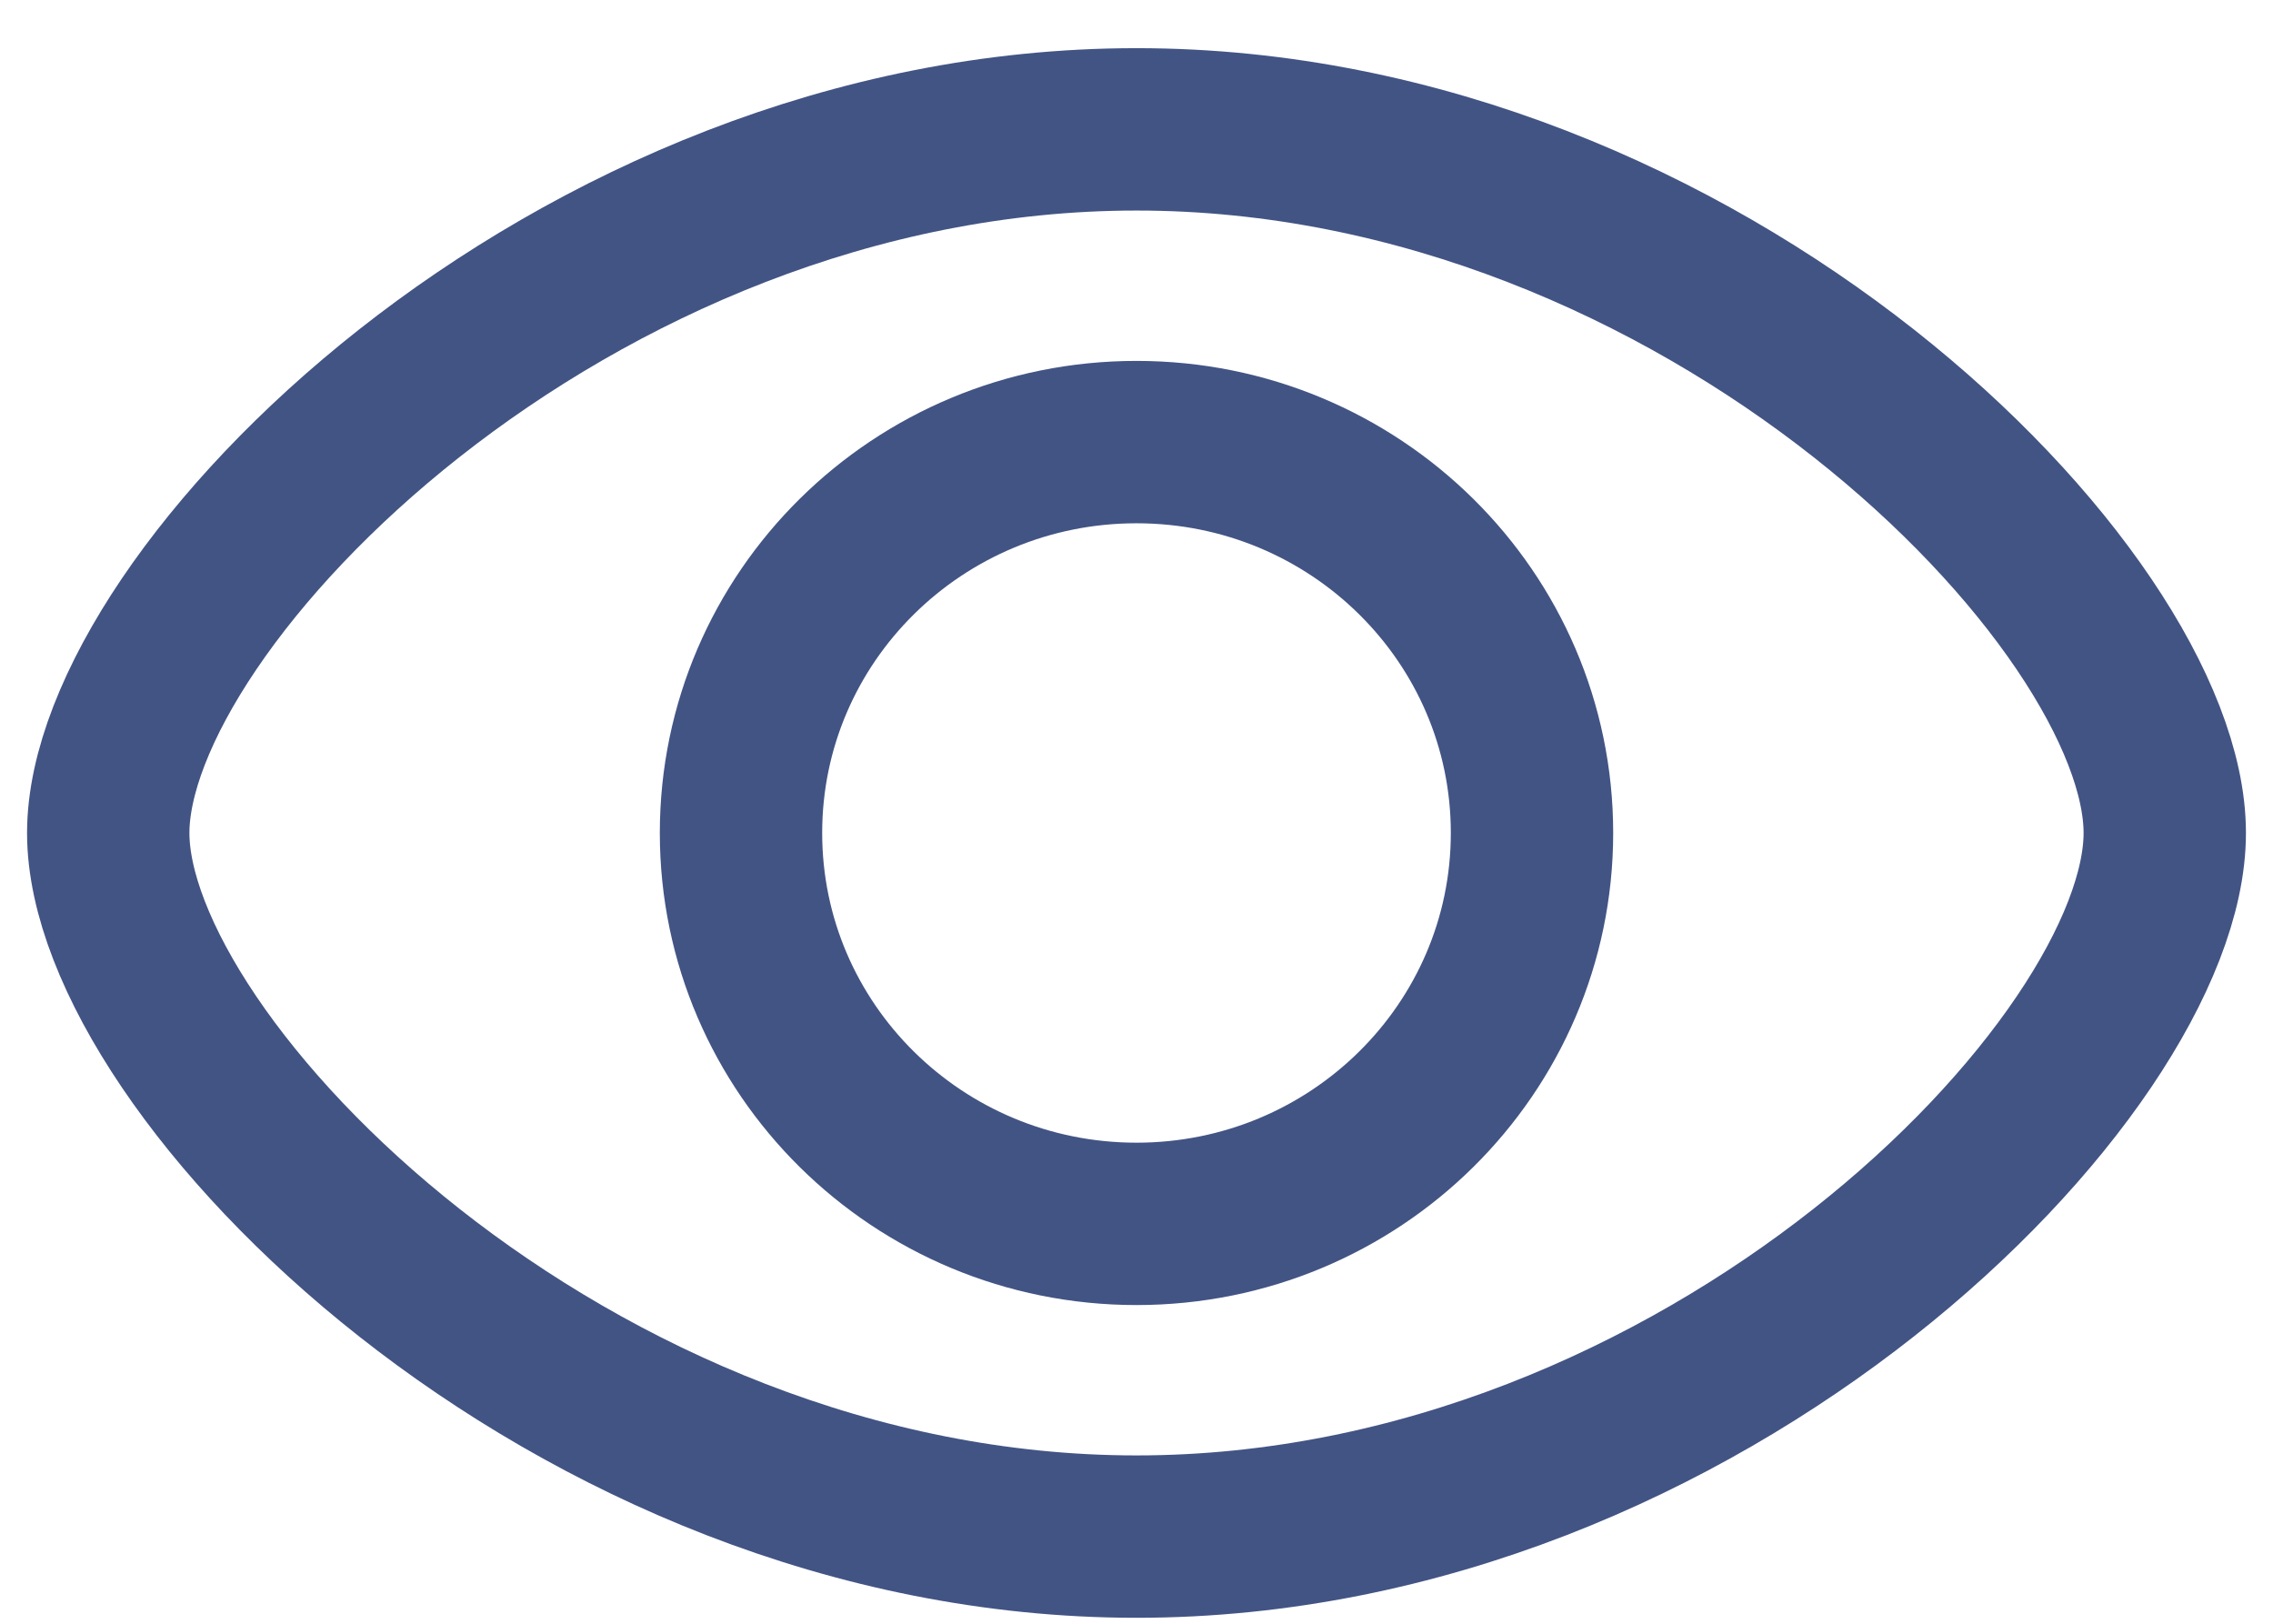
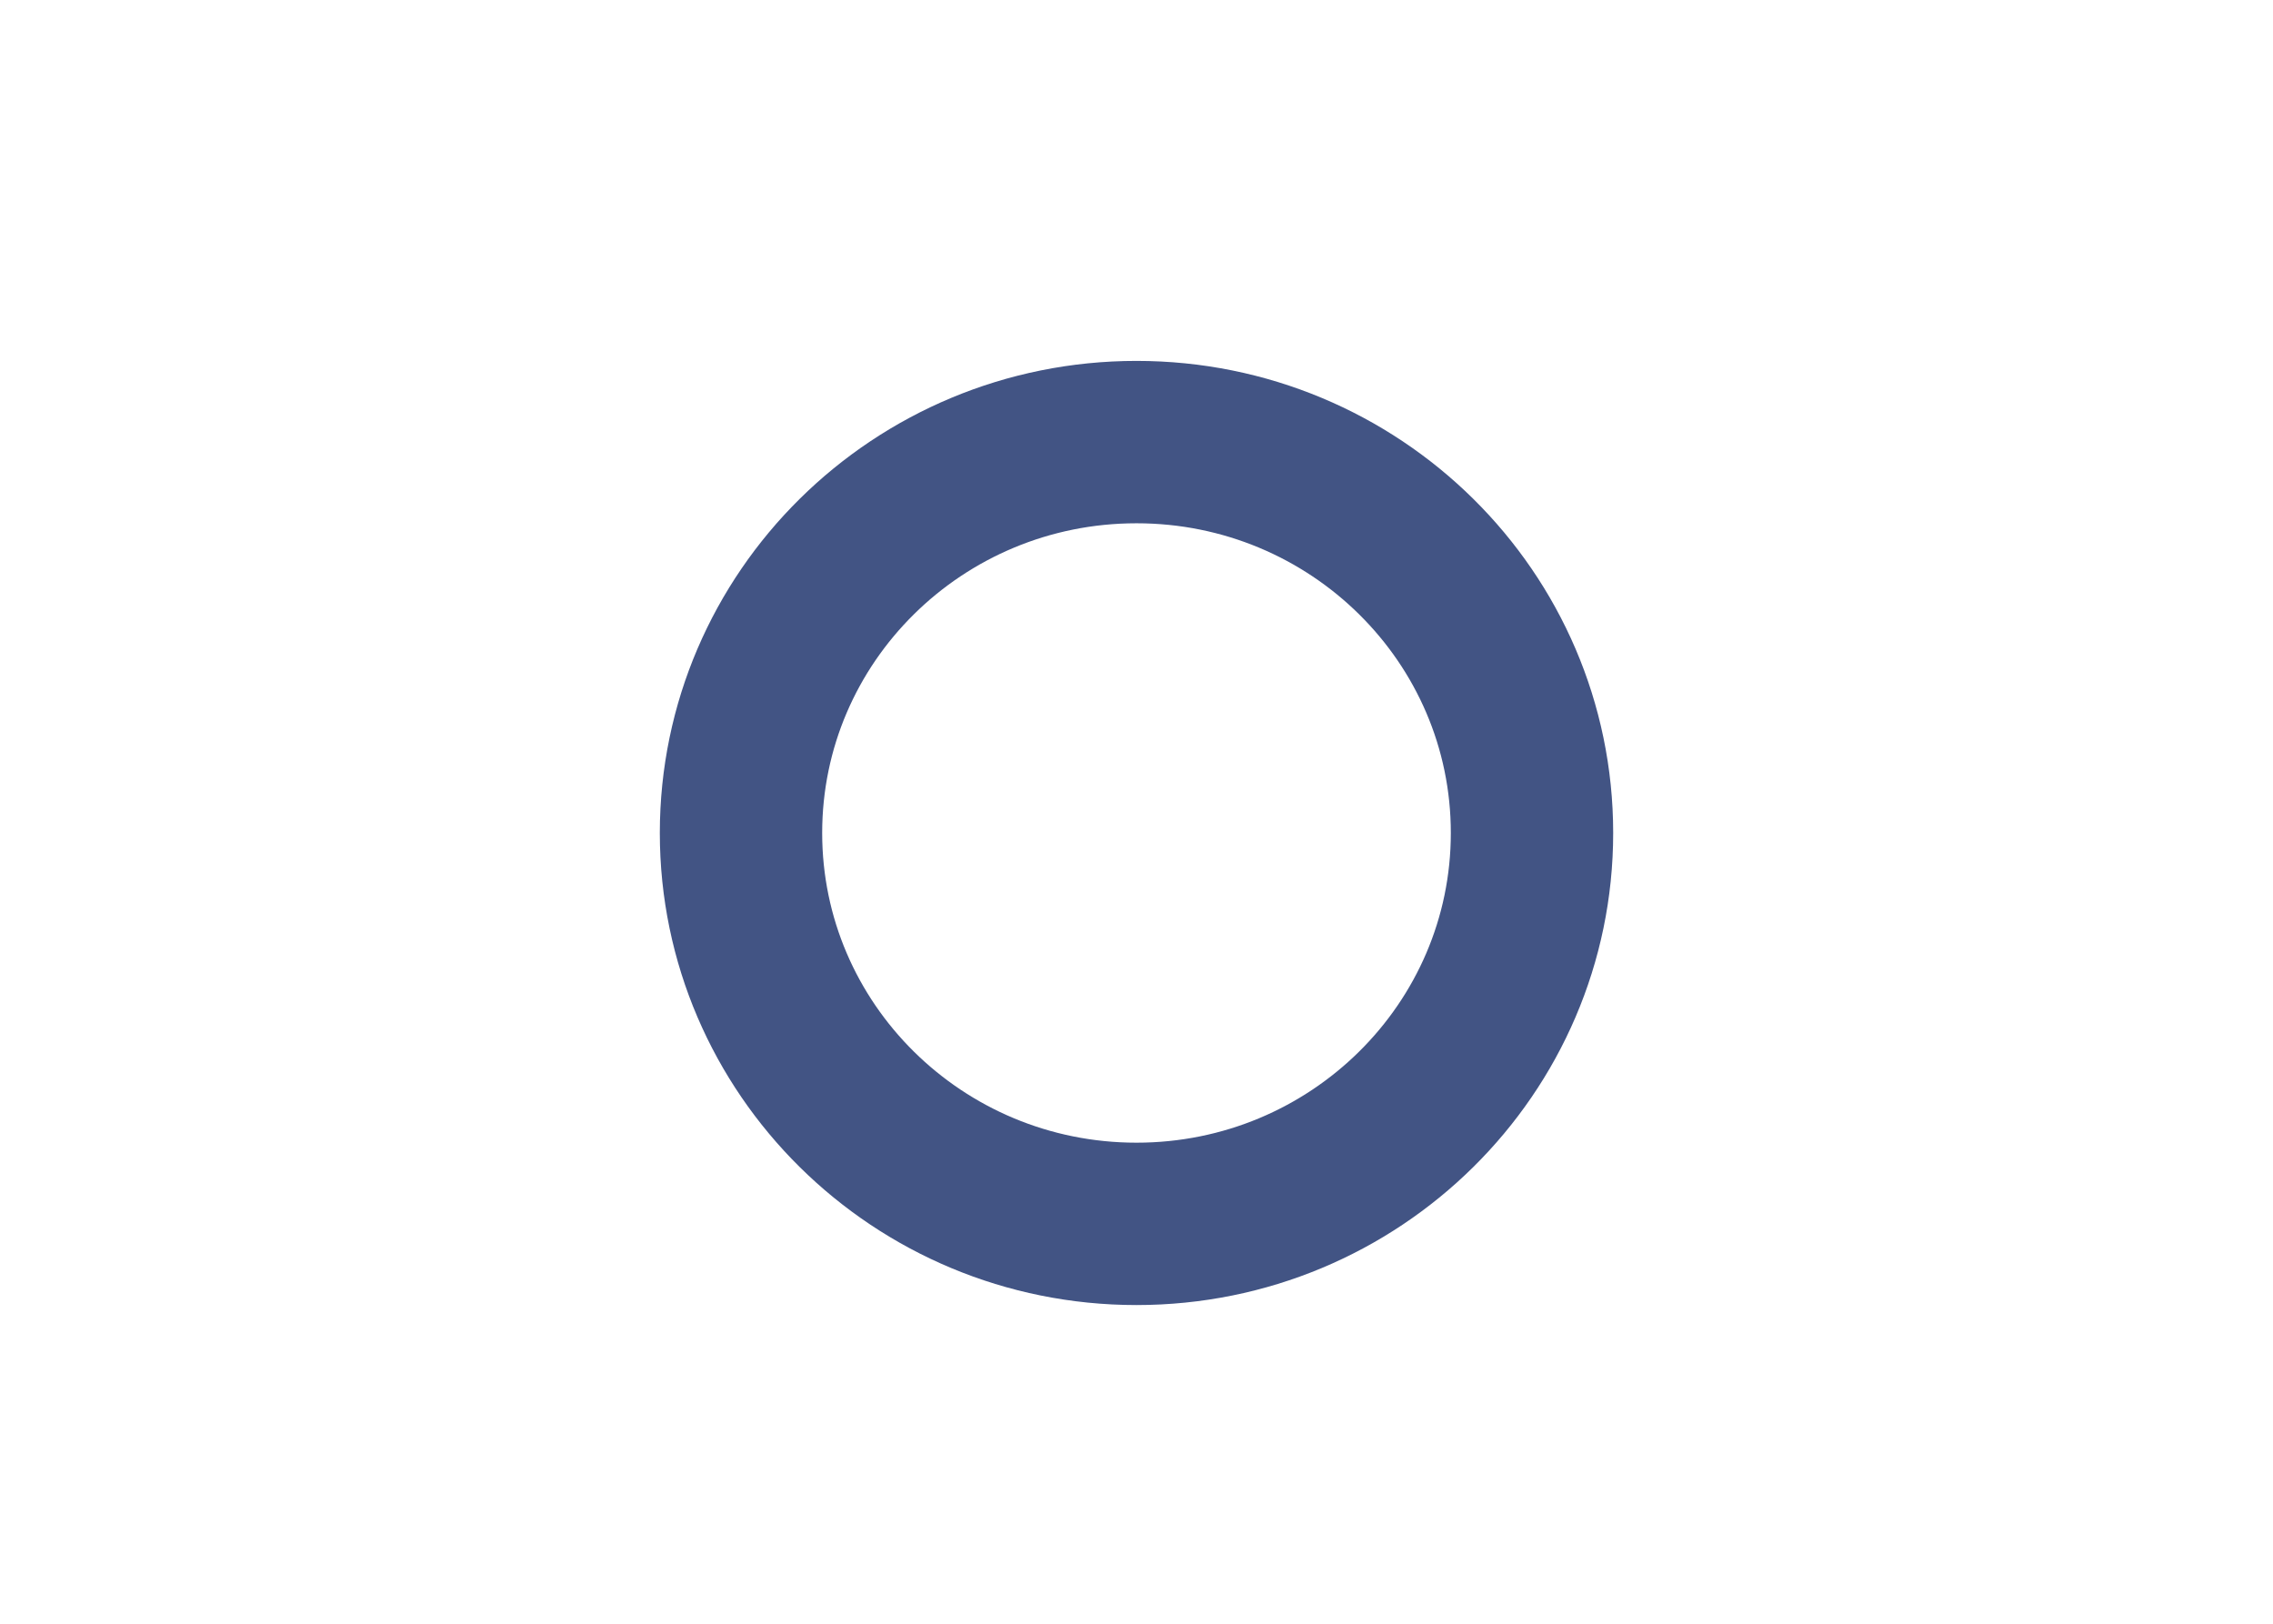
<svg xmlns="http://www.w3.org/2000/svg" width="21" height="15" viewBox="0 0 21 15" fill="none">
-   <path d="M20 7.695C20 9.861 15.747 14.195 10.5 14.195C5.253 14.195 1 9.861 1 7.695C1 5.528 5.253 1.195 10.5 1.195C15.747 1.195 20 5.528 20 7.695Z" stroke="#425484" stroke-width="1.5" stroke-linejoin="round" />
  <path d="M14.154 7.695C14.154 9.689 12.518 11.306 10.5 11.306C8.482 11.306 6.846 9.689 6.846 7.695C6.846 5.7 8.482 4.084 10.5 4.084C12.518 4.084 14.154 5.7 14.154 7.695Z" stroke="#425484" stroke-width="1.5" stroke-linejoin="round" />
</svg>